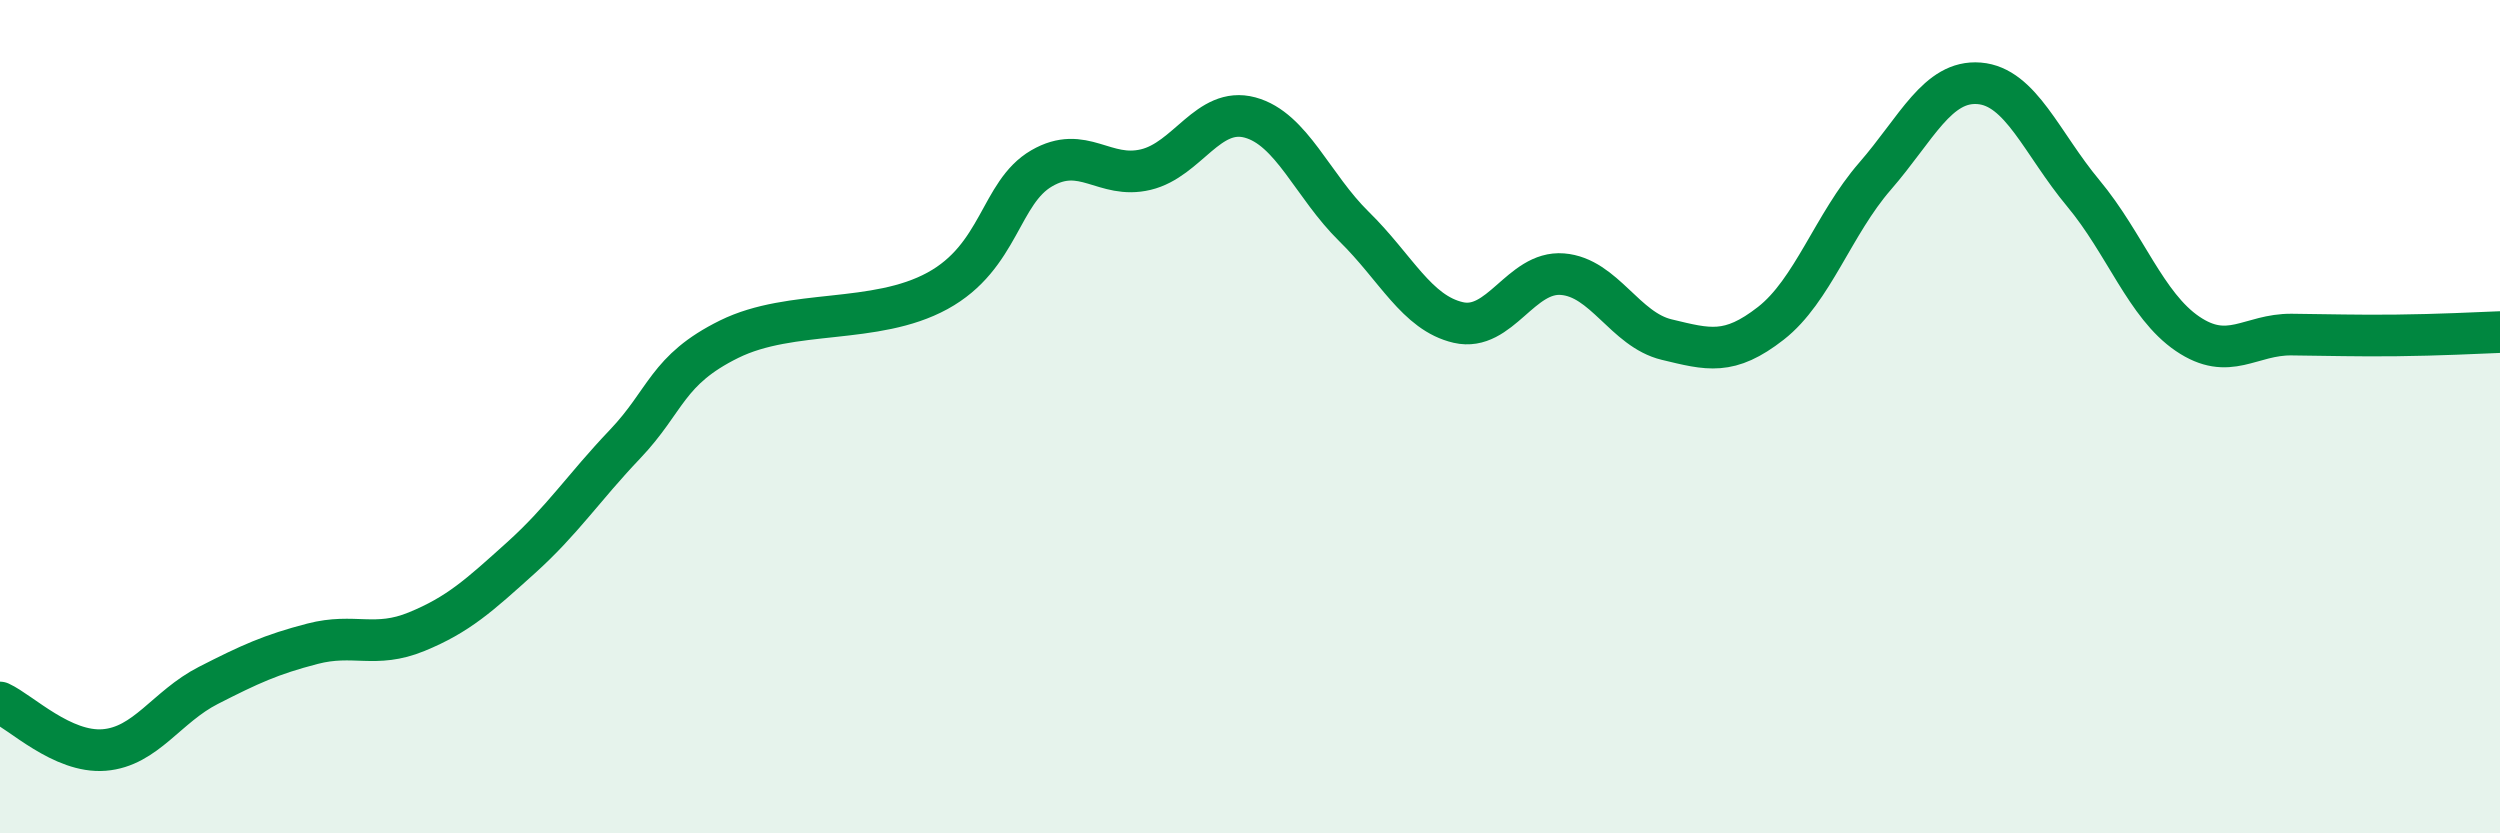
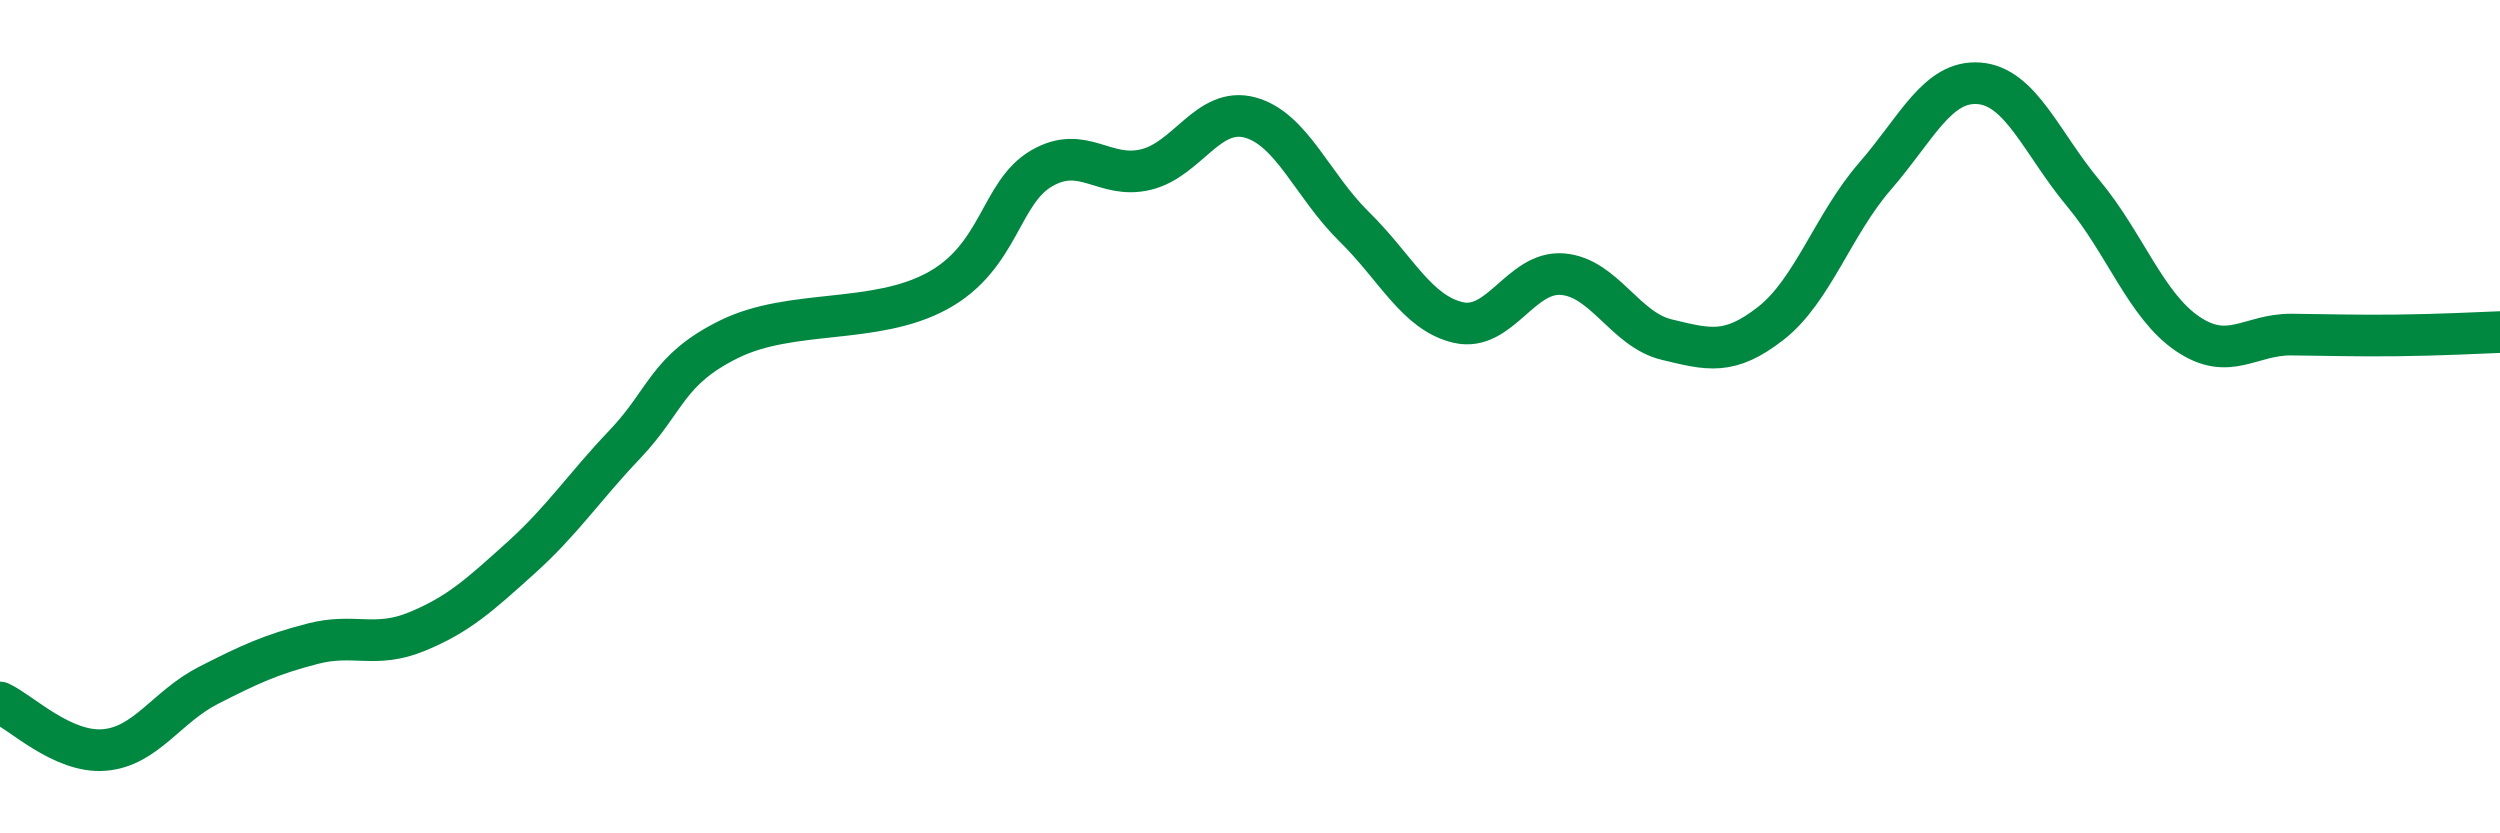
<svg xmlns="http://www.w3.org/2000/svg" width="60" height="20" viewBox="0 0 60 20">
-   <path d="M 0,16.86 C 0.5,17.09 1.5,18.08 2.5,18 C 3.5,17.92 4,16.96 5,16.45 C 6,15.94 6.5,15.71 7.5,15.45 C 8.5,15.19 9,15.57 10,15.16 C 11,14.75 11.5,14.29 12.5,13.39 C 13.5,12.49 14,11.71 15,10.66 C 16,9.61 16,8.88 17.5,8.14 C 19,7.4 21,7.8 22.5,6.98 C 24,6.16 24,4.62 25,4.04 C 26,3.46 26.5,4.31 27.5,4.07 C 28.5,3.83 29,2.55 30,2.82 C 31,3.09 31.5,4.46 32.5,5.44 C 33.5,6.42 34,7.51 35,7.74 C 36,7.97 36.5,6.5 37.5,6.58 C 38.5,6.66 39,7.91 40,8.15 C 41,8.39 41.5,8.54 42.5,7.76 C 43.5,6.98 44,5.38 45,4.23 C 46,3.08 46.5,1.92 47.5,2 C 48.5,2.08 49,3.44 50,4.64 C 51,5.84 51.5,7.33 52.5,8.01 C 53.5,8.69 54,8.02 55,8.03 C 56,8.04 56.5,8.06 57.5,8.05 C 58.5,8.04 59.5,7.99 60,7.97L60 20L0 20Z" fill="#008740" opacity="0.1" stroke-linecap="round" stroke-linejoin="round" />
  <path d="M 0,16.86 C 0.5,17.09 1.5,18.08 2.5,18 C 3.5,17.92 4,16.96 5,16.45 C 6,15.94 6.5,15.71 7.5,15.45 C 8.5,15.19 9,15.57 10,15.16 C 11,14.75 11.5,14.29 12.5,13.39 C 13.5,12.49 14,11.71 15,10.66 C 16,9.61 16,8.88 17.5,8.14 C 19,7.4 21,7.8 22.5,6.98 C 24,6.16 24,4.62 25,4.04 C 26,3.46 26.5,4.31 27.5,4.07 C 28.5,3.83 29,2.55 30,2.82 C 31,3.09 31.5,4.46 32.5,5.44 C 33.5,6.42 34,7.51 35,7.74 C 36,7.97 36.5,6.5 37.5,6.58 C 38.5,6.66 39,7.91 40,8.15 C 41,8.39 41.5,8.54 42.5,7.76 C 43.5,6.98 44,5.38 45,4.23 C 46,3.08 46.5,1.92 47.5,2 C 48.5,2.08 49,3.44 50,4.64 C 51,5.84 51.5,7.33 52.5,8.01 C 53.5,8.69 54,8.02 55,8.03 C 56,8.04 56.5,8.06 57.5,8.05 C 58.5,8.04 59.5,7.99 60,7.97" stroke="#008740" stroke-width="1" fill="none" stroke-linecap="round" stroke-linejoin="round" />
</svg>